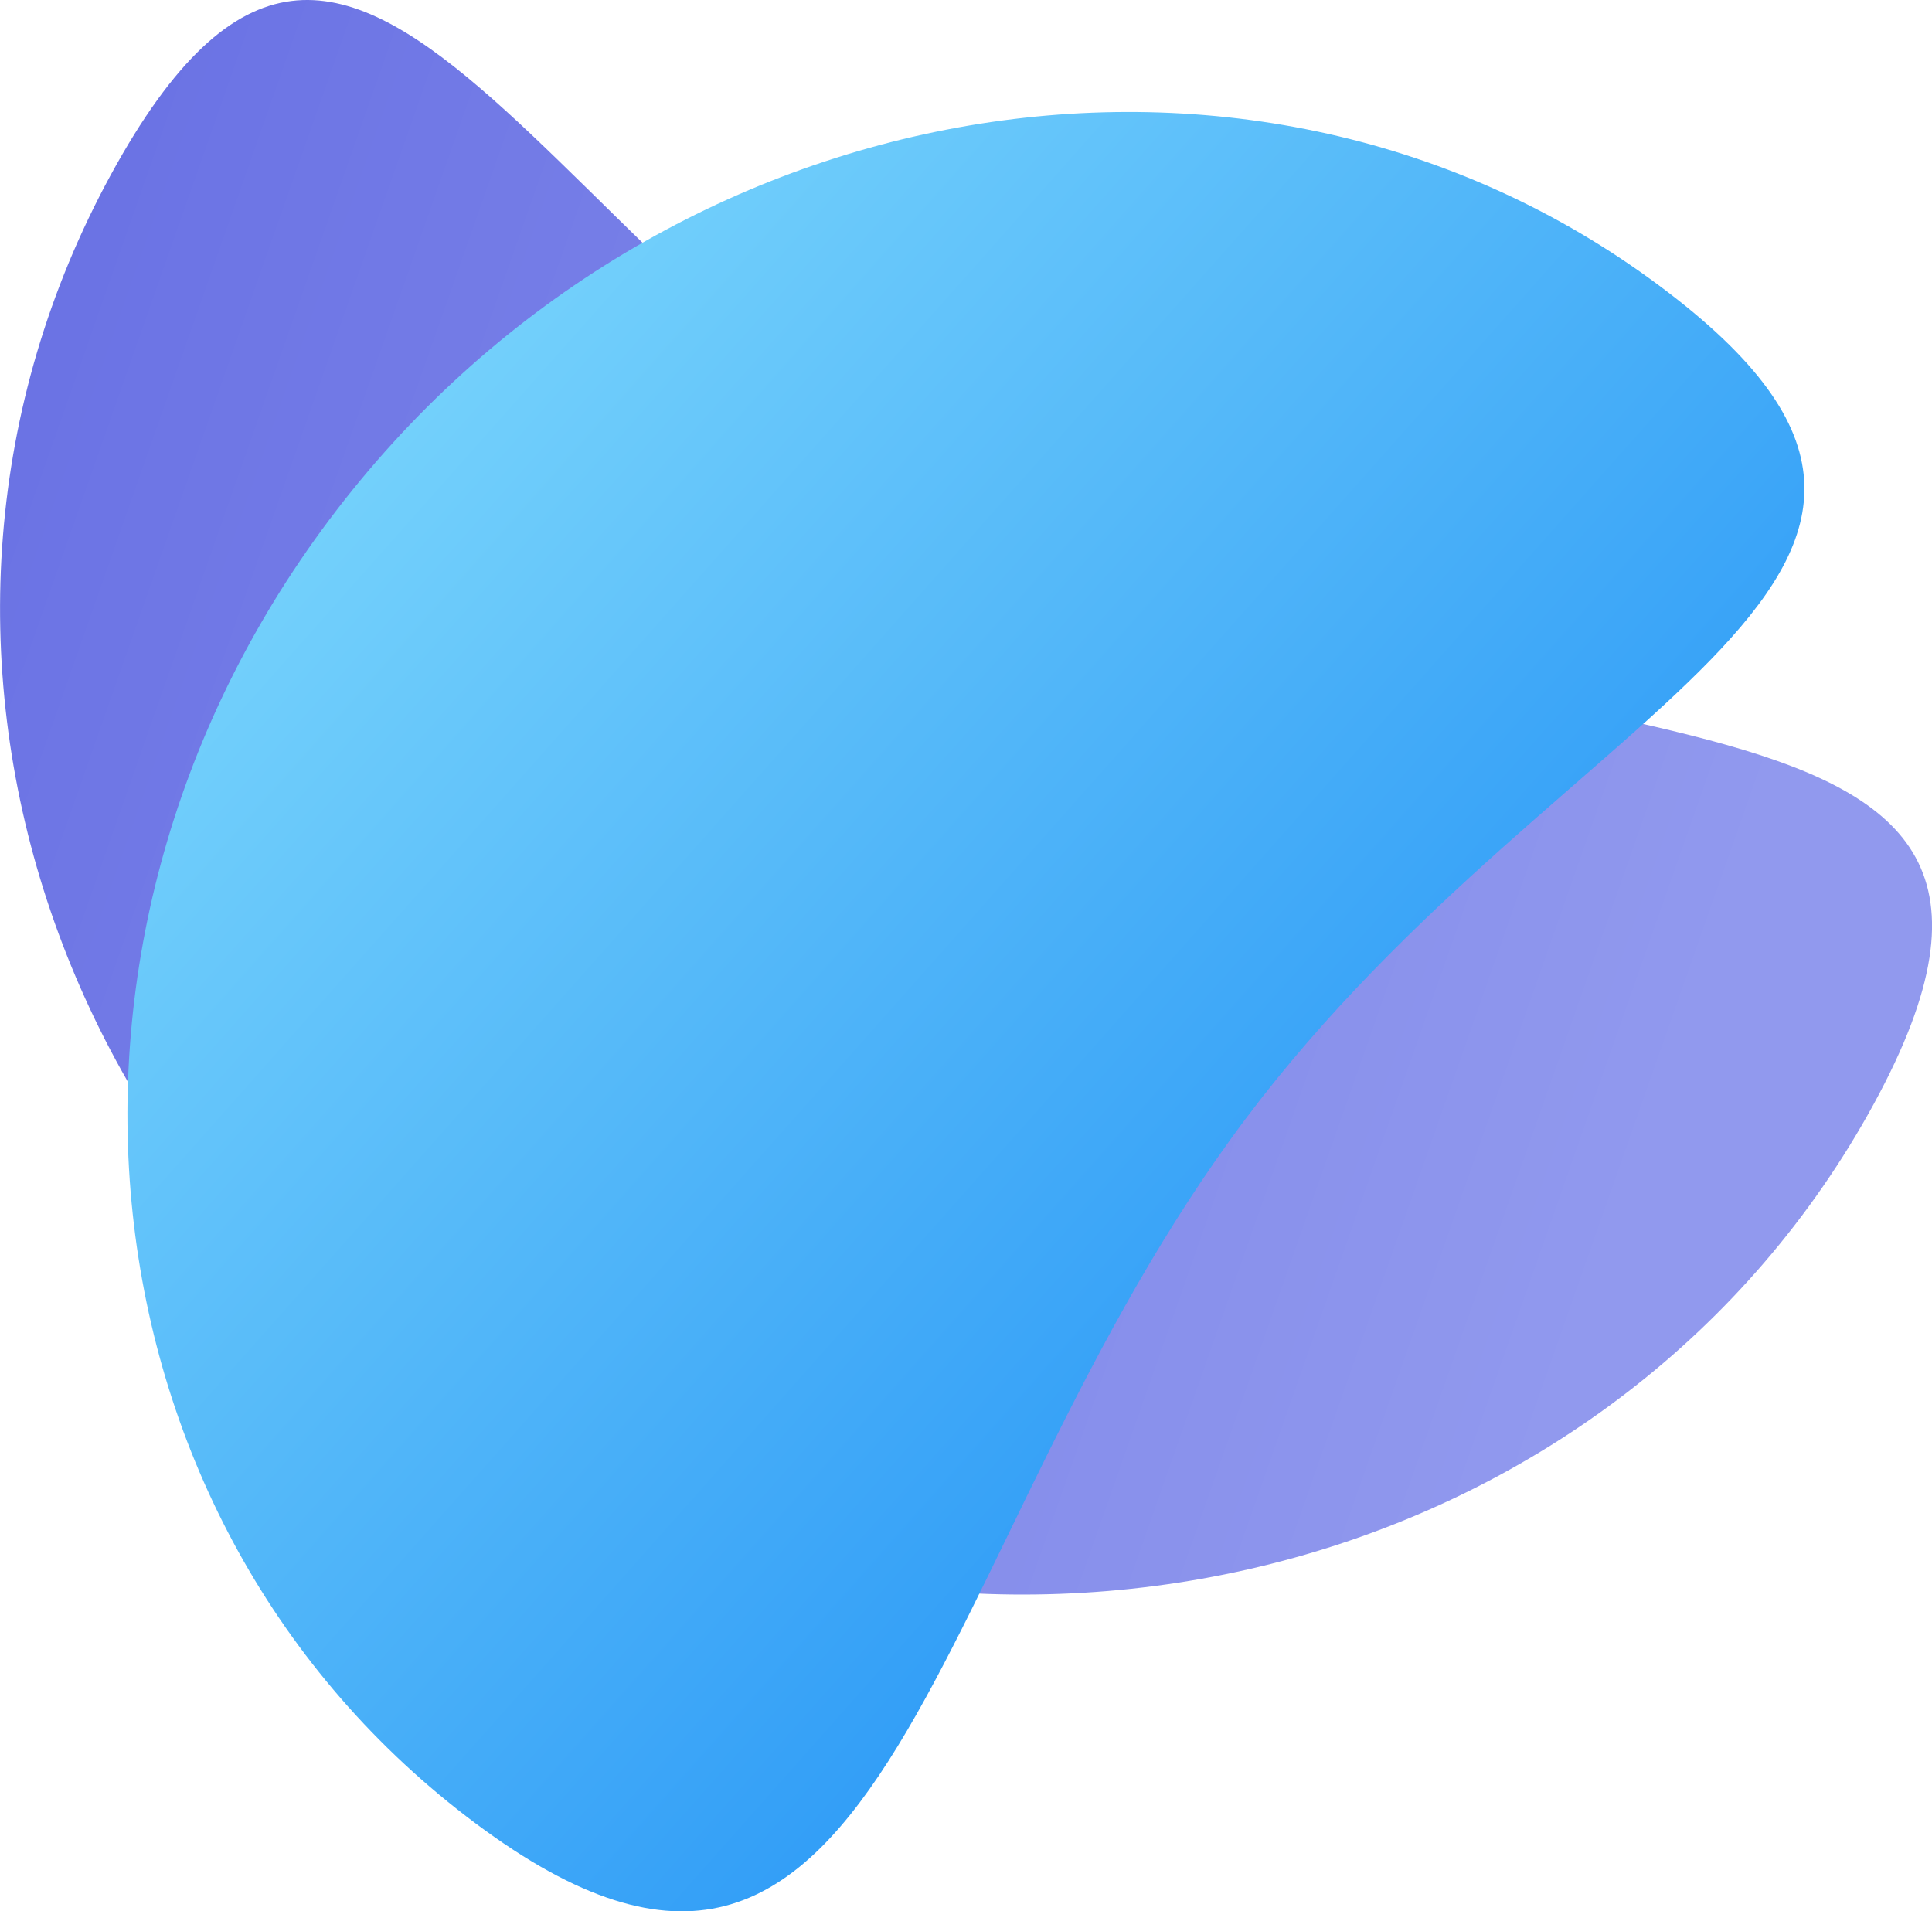
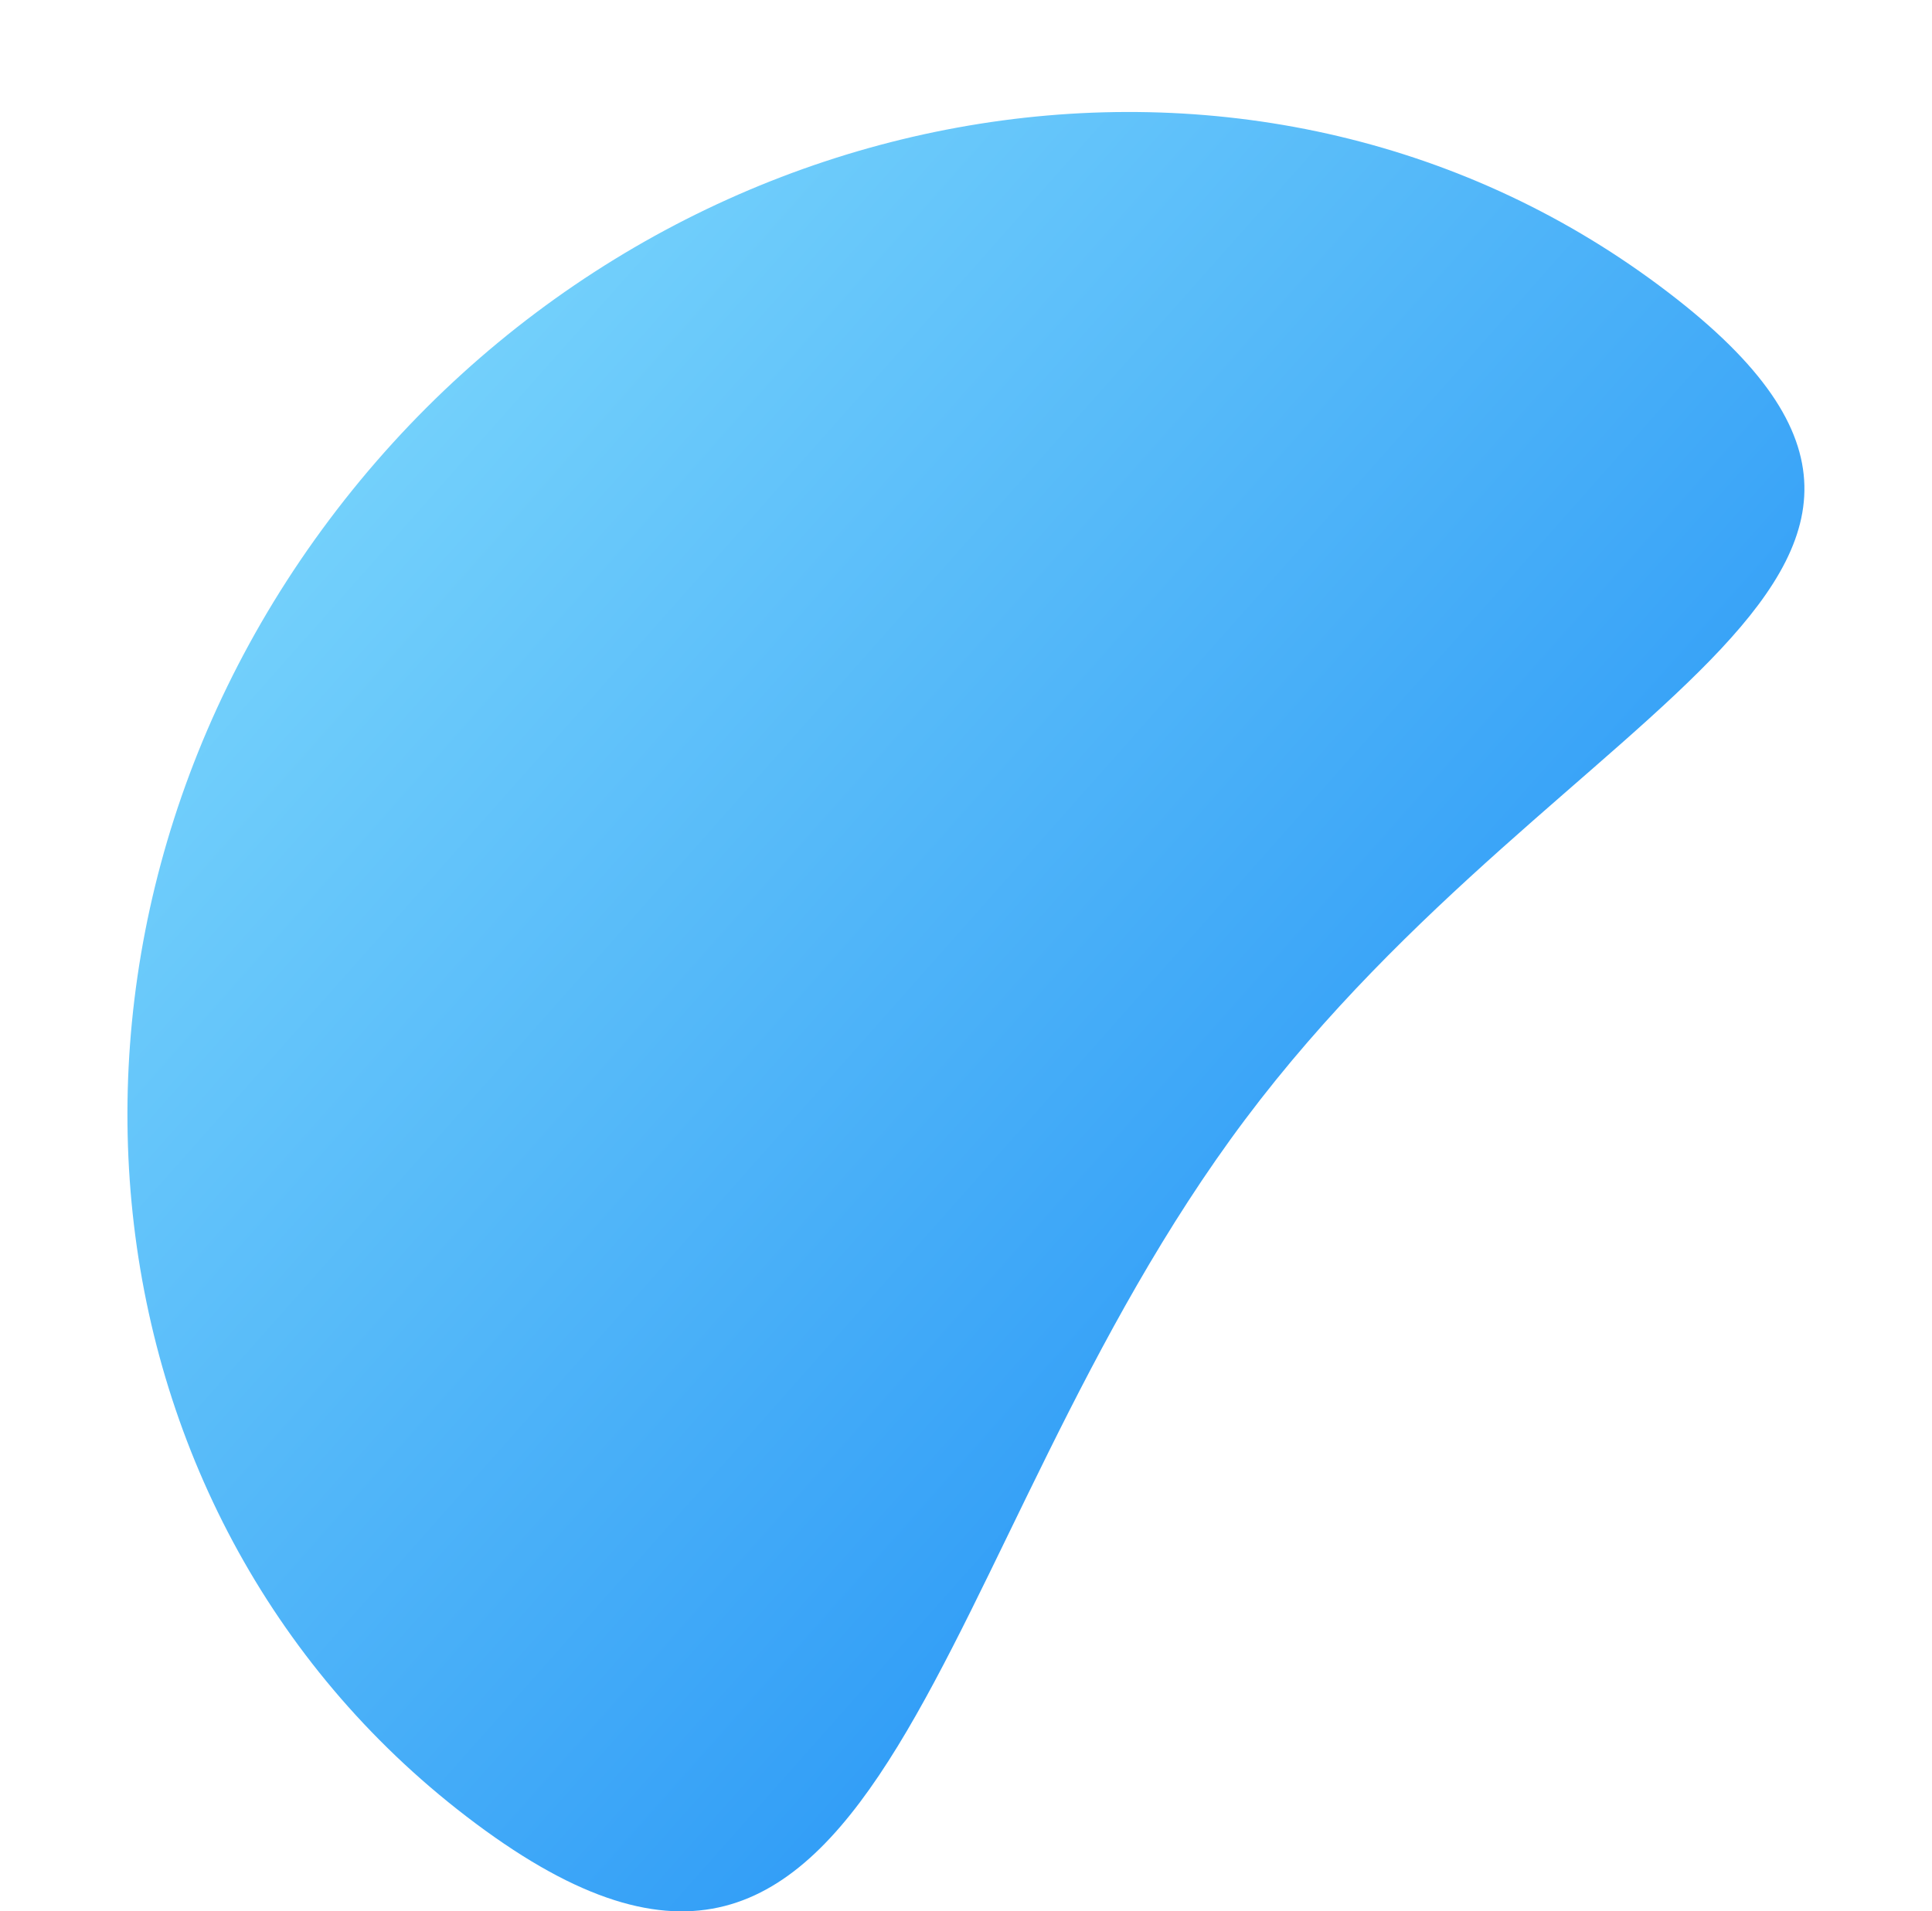
<svg xmlns="http://www.w3.org/2000/svg" viewBox="0 0 1067.7 1056.3">
  <linearGradient id="a" gradientUnits="userSpaceOnUse" x1="-122.142" y1="682.326" x2="859.131" y2="505.198" gradientTransform="matrix(.881 .472 -.547 1.019 439.096 -306.944)">
    <stop offset="0" stop-color="#6a72e4" />
    <stop offset="1" stop-color="#9199ee" />
  </linearGradient>
-   <path d="M1035.5 610.2c-139 254.7-469.7 346.1-738.7 204.3S-77.7 351.2 61.3 96.5s235.9 59.4 504.9 201.2 608.3 57.8 469.3 312.5z" fill="url(#a)" />
  <linearGradient id="b" gradientUnits="userSpaceOnUse" x1="80.623" y1="388.402" x2="781.476" y2="457.338" gradientTransform="matrix(.815 .601 -.653 .885 397.048 -158.387)">
    <stop offset="0" stop-color="#74d1fb" />
    <stop offset="1" stop-color="#329ef7" />
  </linearGradient>
  <path d="M688.2 618.6c-177.7 236.8-194.7 556.4-420 393.1S4.4 523.9 182.1 287.1 686.5-9.3 911.7 154s-45.8 227.7-223.5 464.6z" fill="url(#b)" />
</svg>